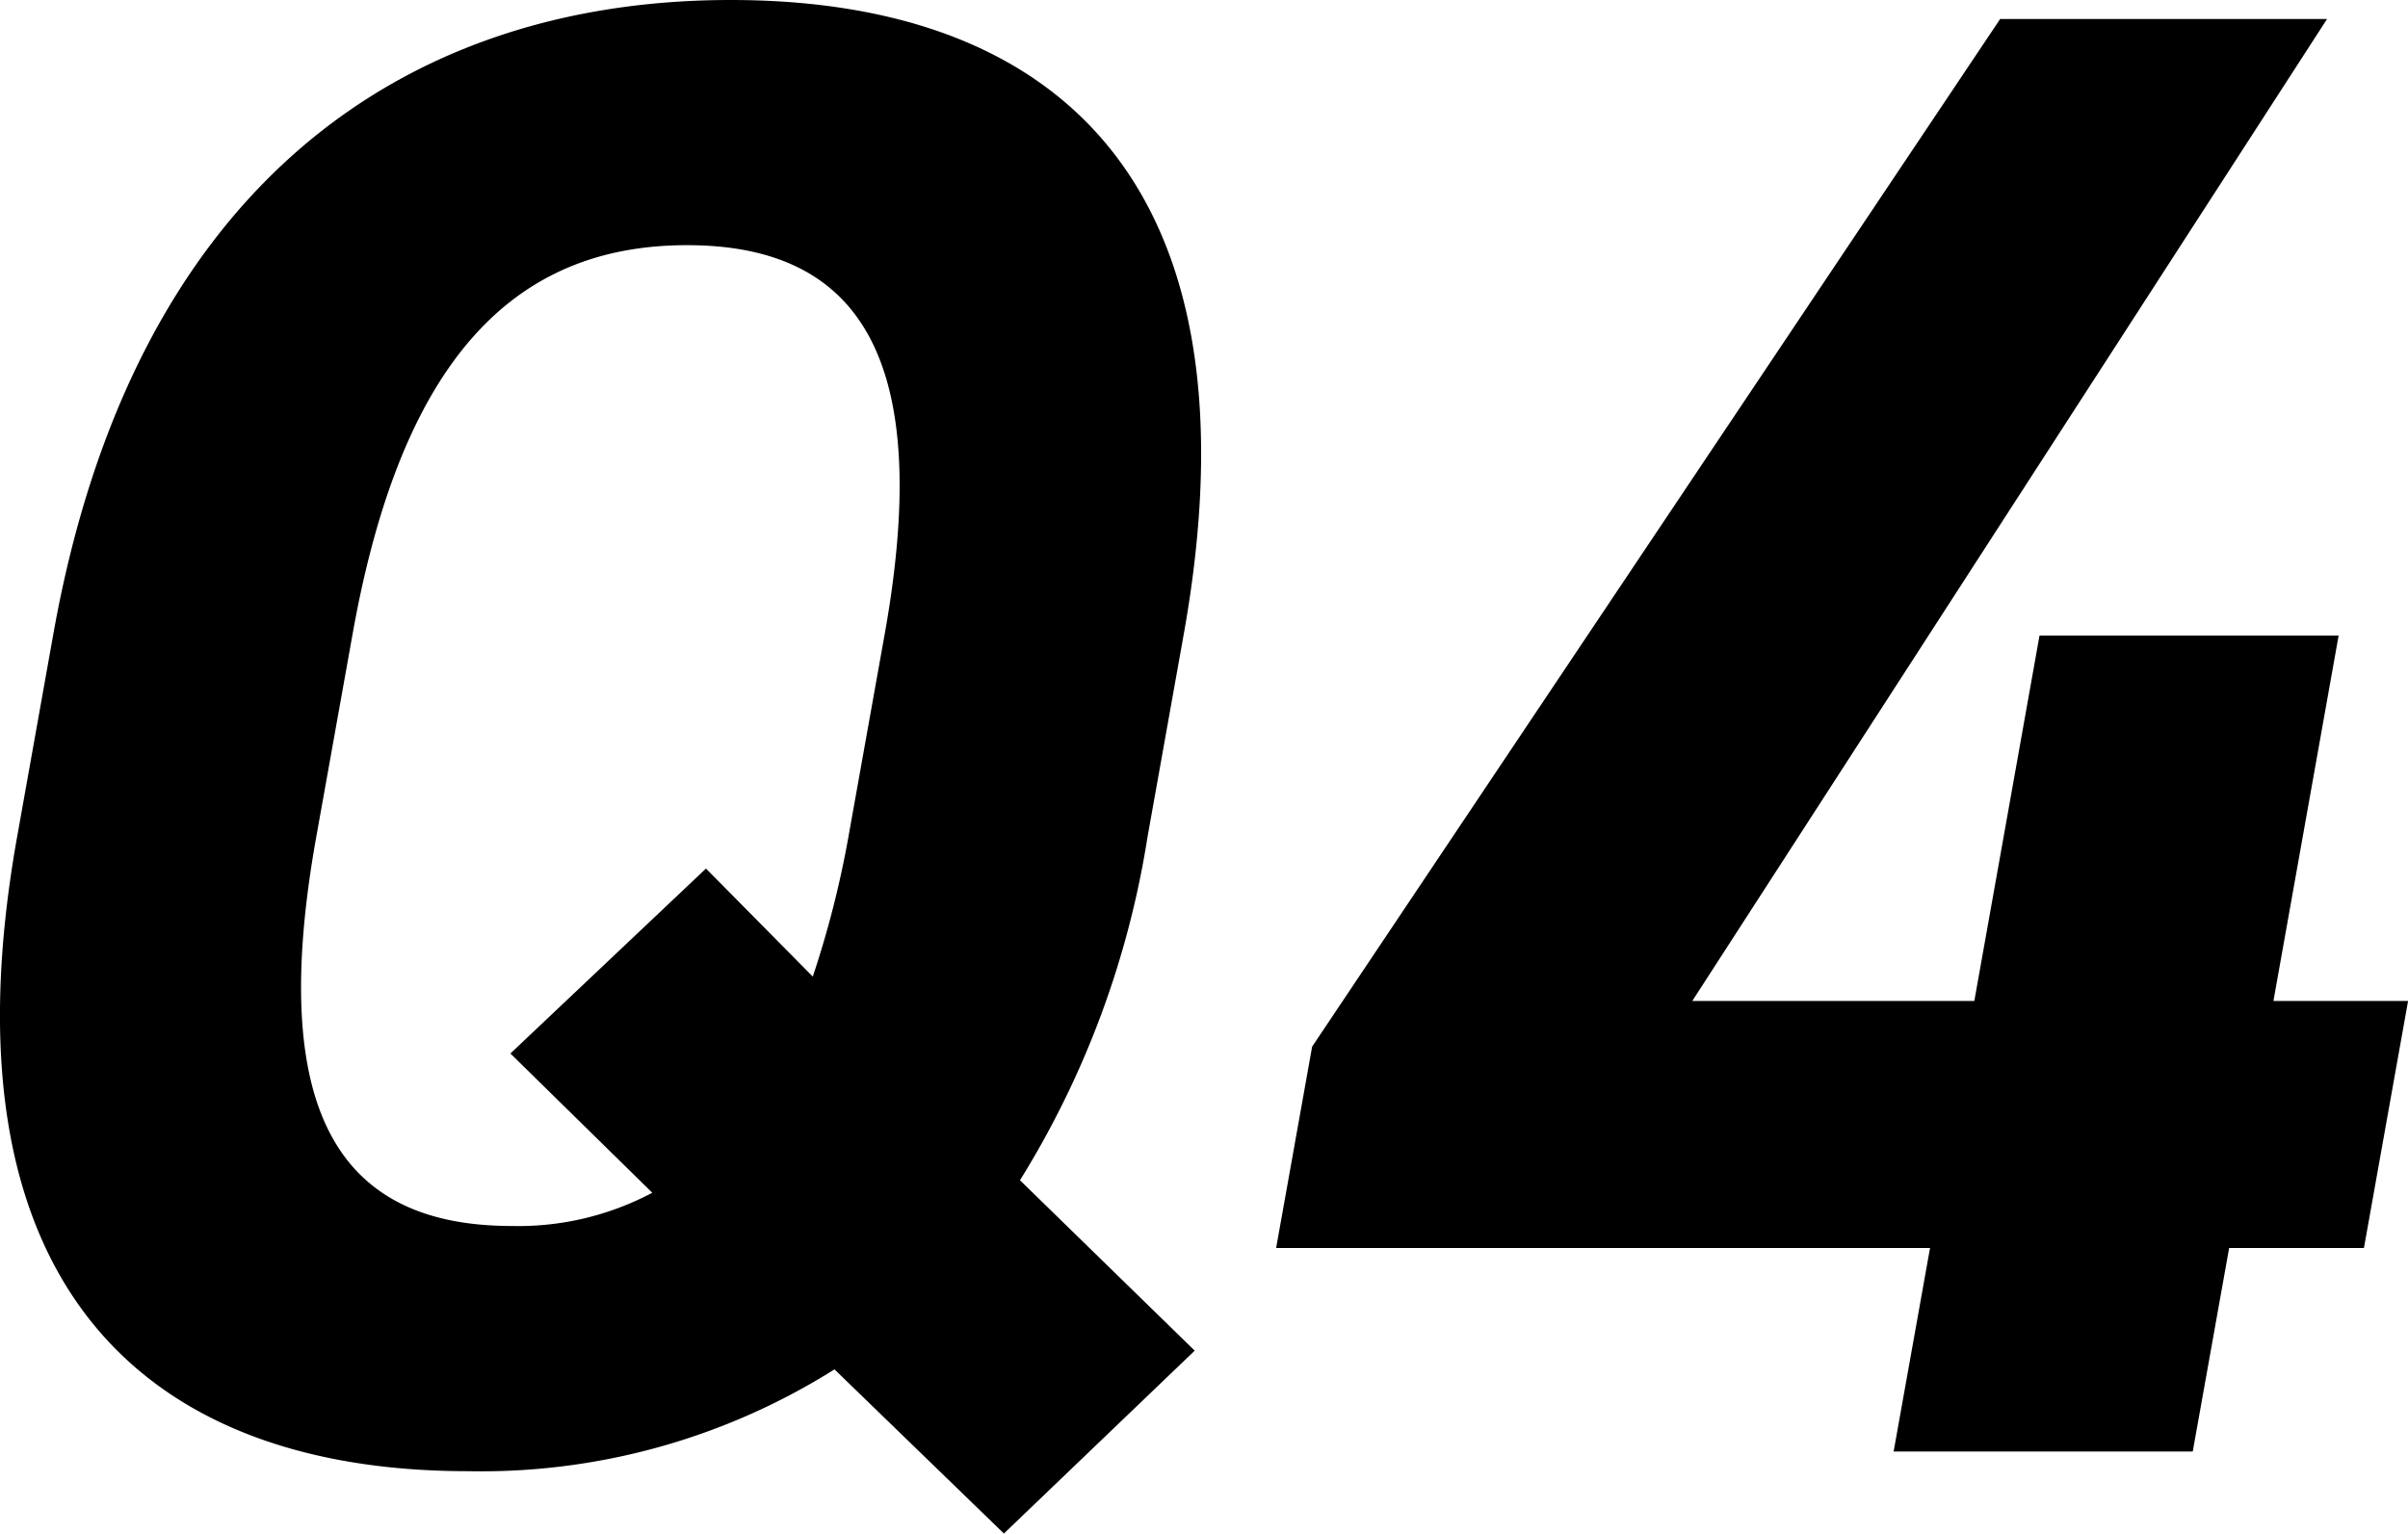
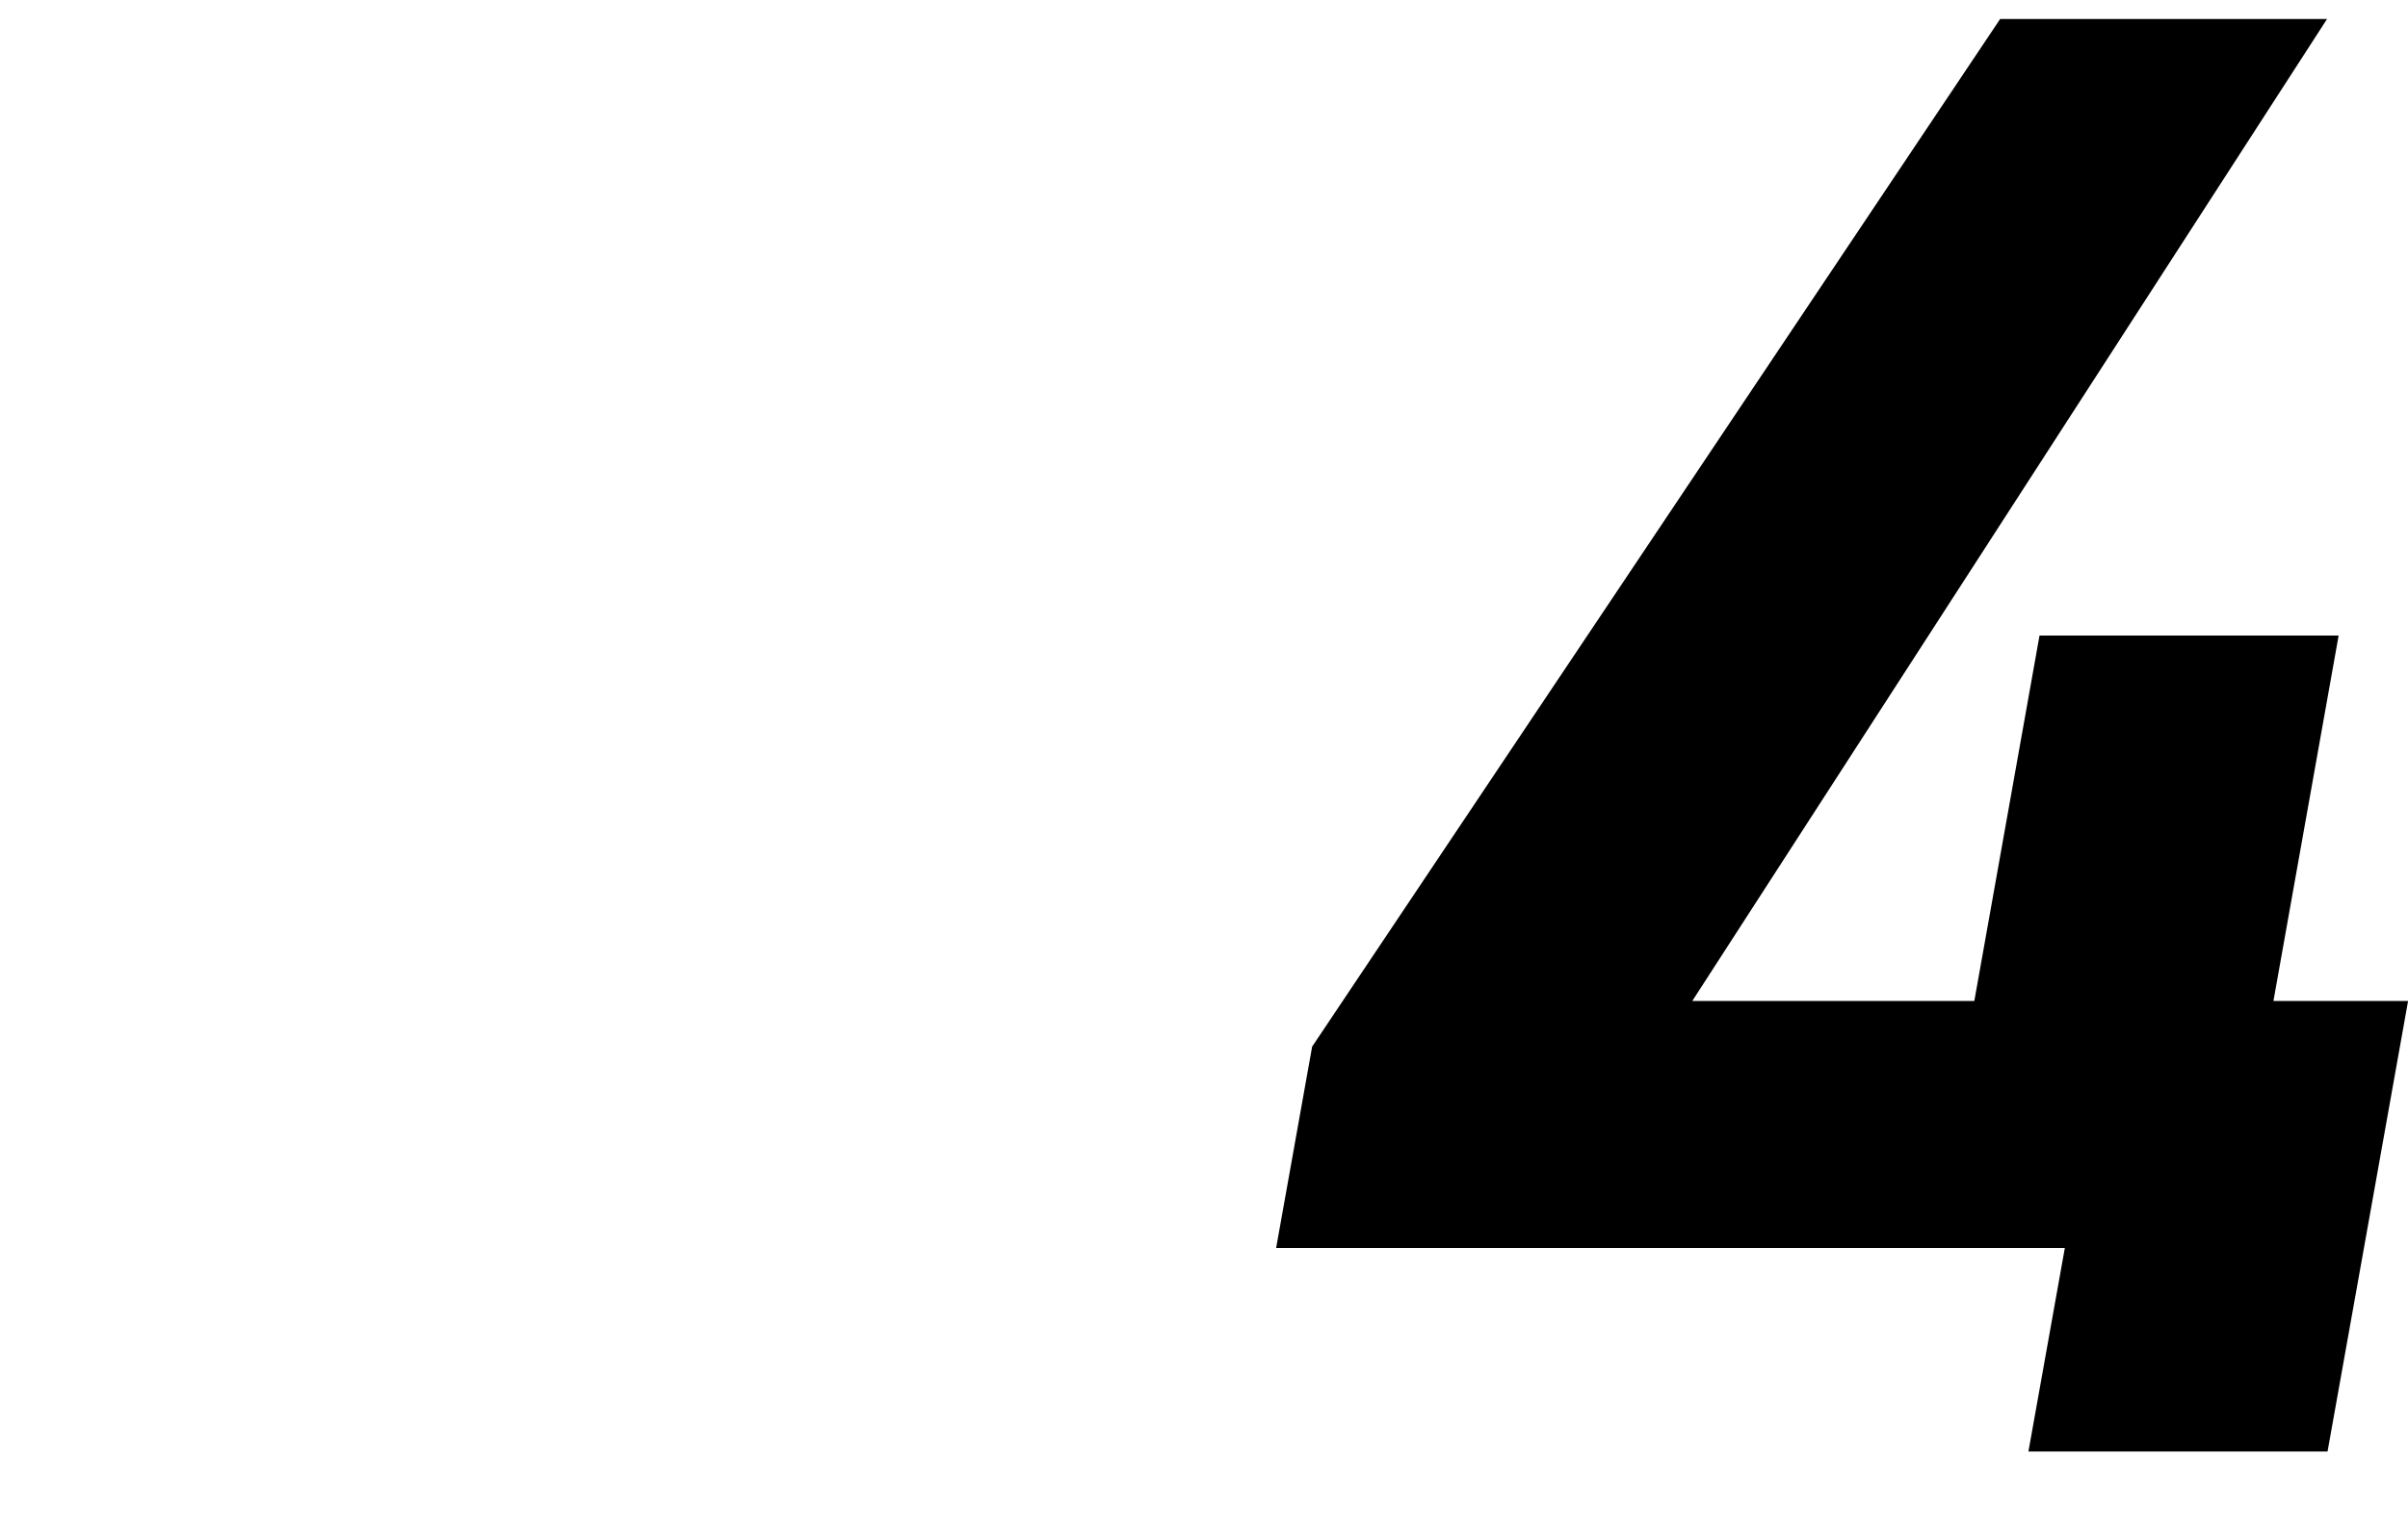
<svg xmlns="http://www.w3.org/2000/svg" width="62.794" height="40" viewBox="0 0 62.794 40">
  <g transform="translate(-702.928 -10902.714)">
-     <path d="M163.527,360.495l4.556,4.444-4.976,4.77-4.418-4.282a17.292,17.292,0,0,1-9.557,2.656c-8.638,0-13.8-5.095-11.76-16.531l.948-5.312c2.061-11.545,9.026-16.531,17.663-16.531,8.694,0,13.877,4.986,11.816,16.531l-.949,5.312a24.02,24.02,0,0,1-3.324,8.943m-18.353-8.943c-1.278,7.154.587,10.135,5.1,10.135a7.443,7.443,0,0,0,3.665-.867l-3.7-3.632,5.1-4.824,2.785,2.818a25.732,25.732,0,0,0,.927-3.631L160,346.24c1.278-7.155-.642-10.136-5.156-10.136s-7.442,2.981-8.72,10.136Z" transform="translate(566 10573.005)" />
-     <path d="M232.553,330.7,216,356.313h7.355l1.7-9.531h7.8l-1.7,9.531h3.511l-1.151,6.444H230l-.949,5.307h-7.8l.949-5.307H205.148l.939-5.253L224.028,330.7Z" transform="translate(531.058 10572.51)" />
+     <path d="M232.553,330.7,216,356.313h7.355l1.7-9.531h7.8l-1.7,9.531h3.511l-1.151,6.444l-.949,5.307h-7.8l.949-5.307H205.148l.939-5.253L224.028,330.7Z" transform="translate(531.058 10572.51)" />
  </g>
</svg>